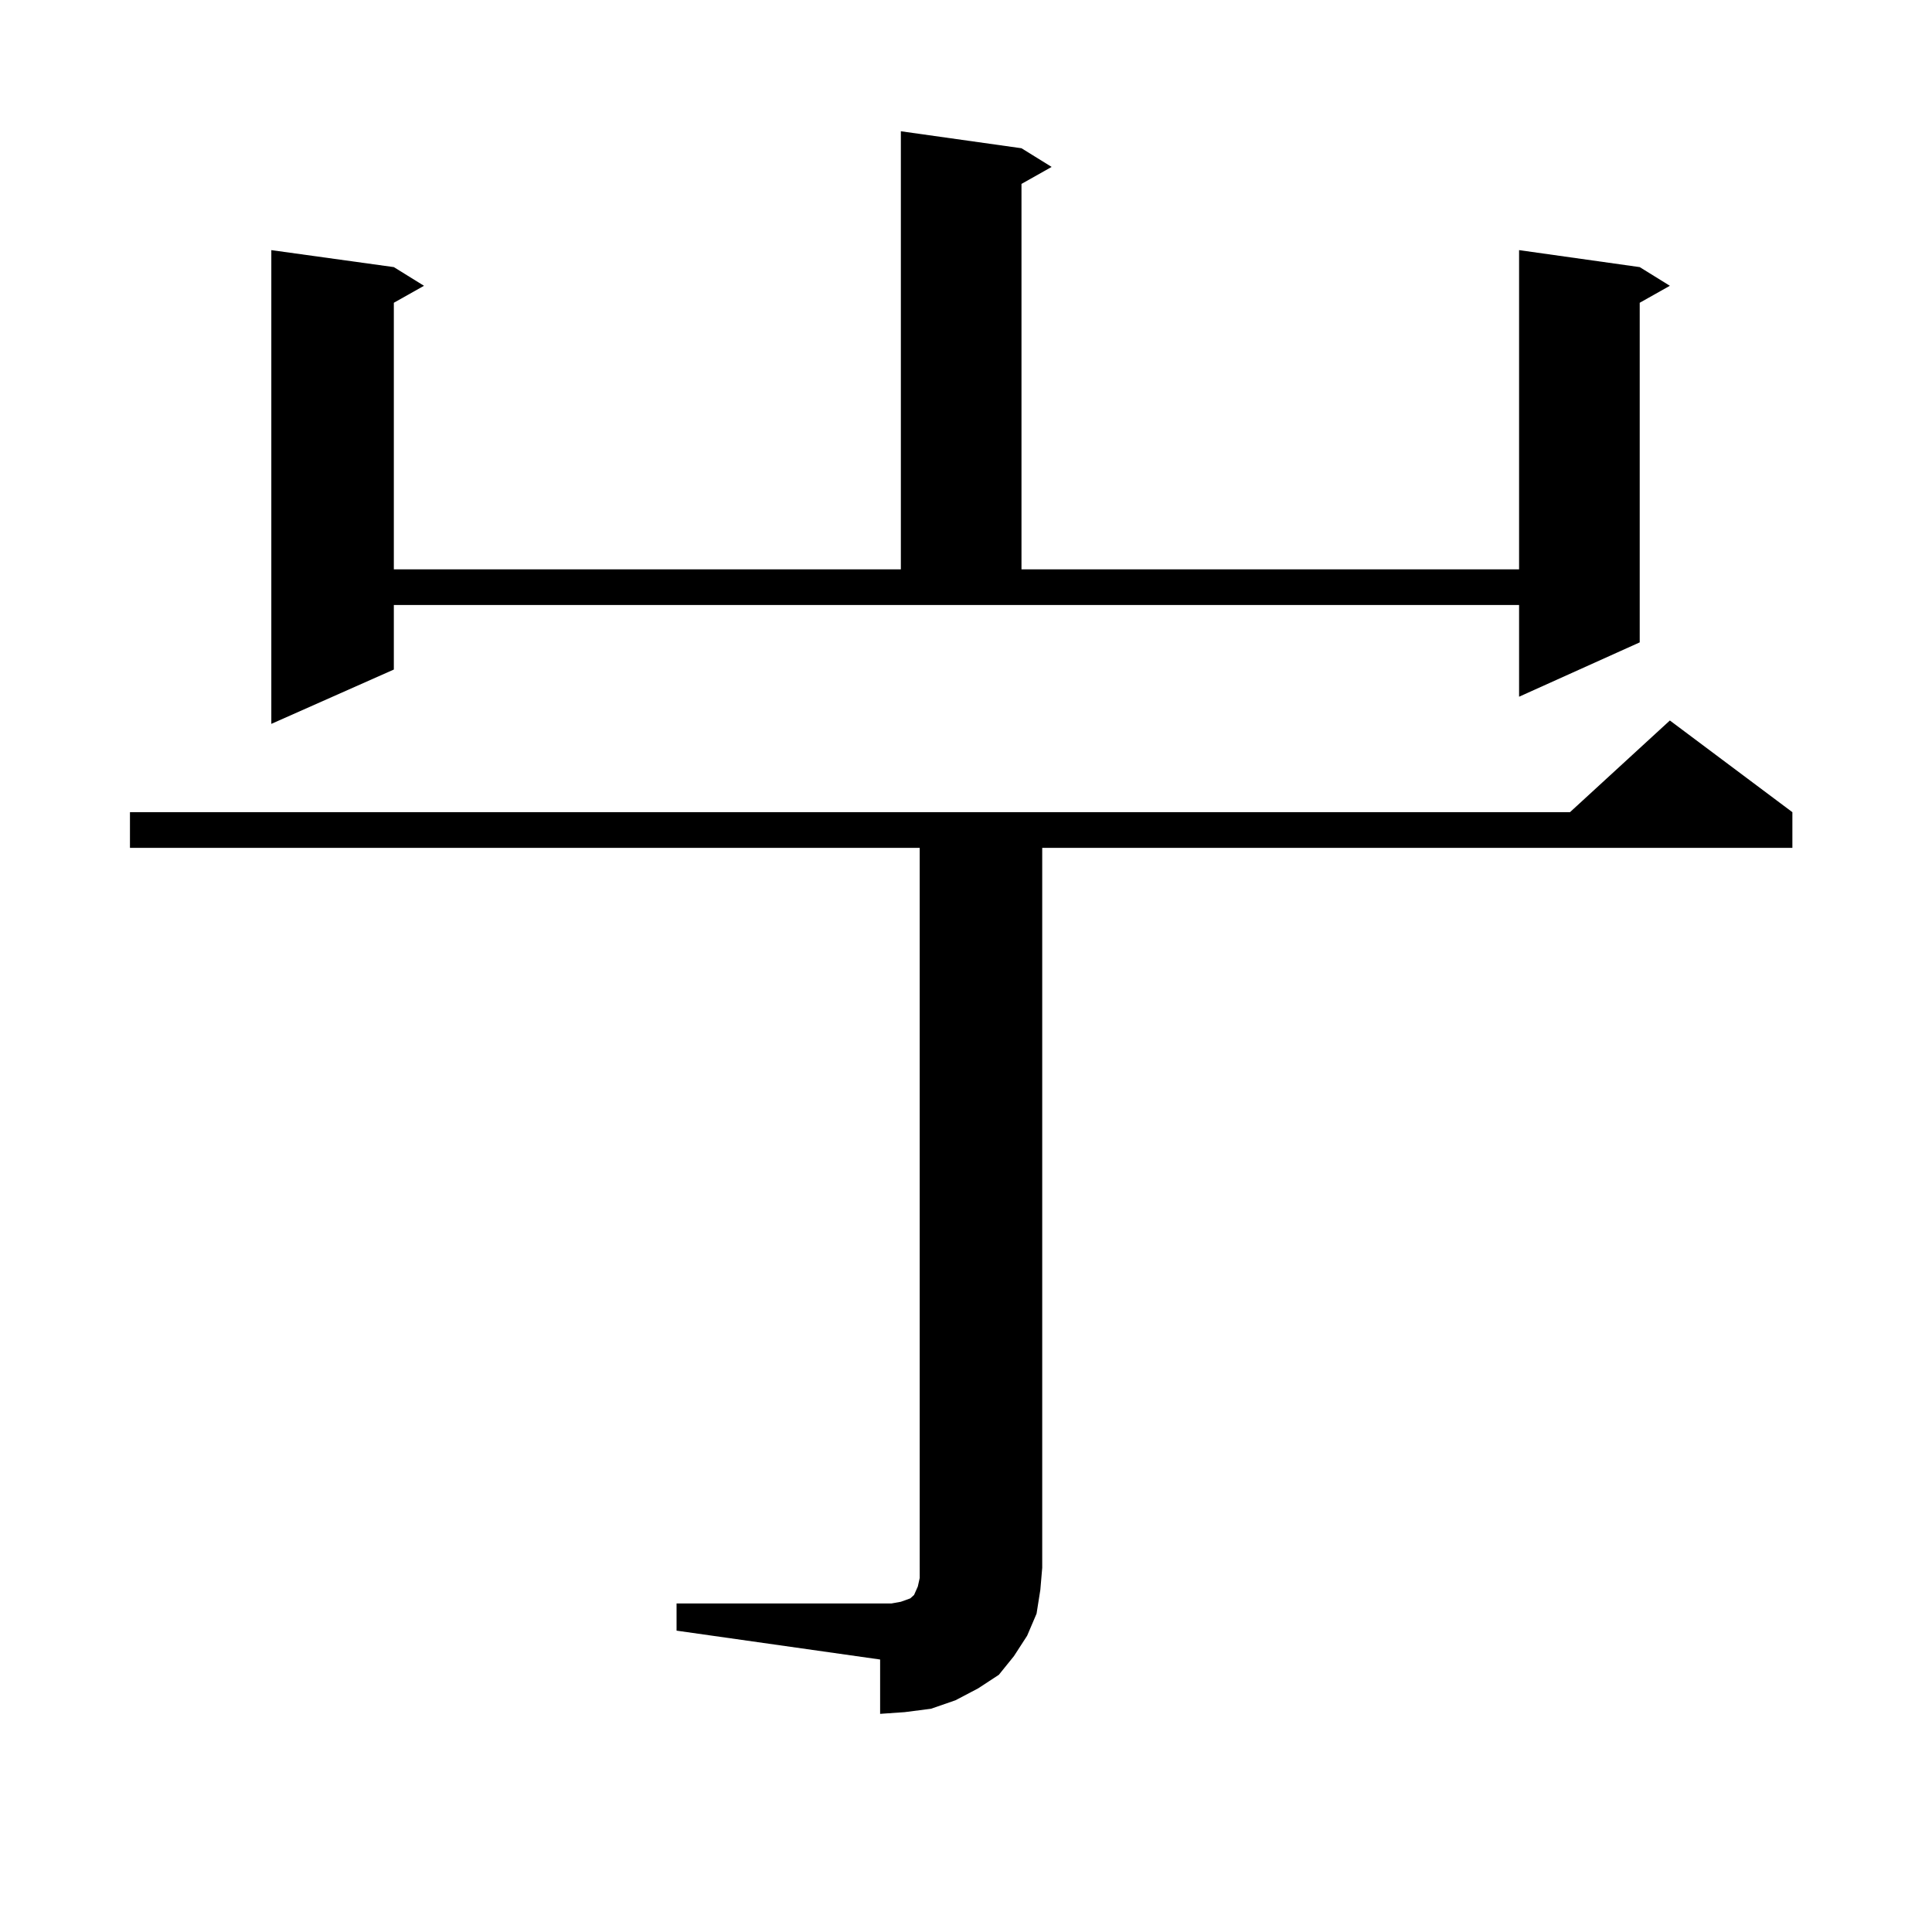
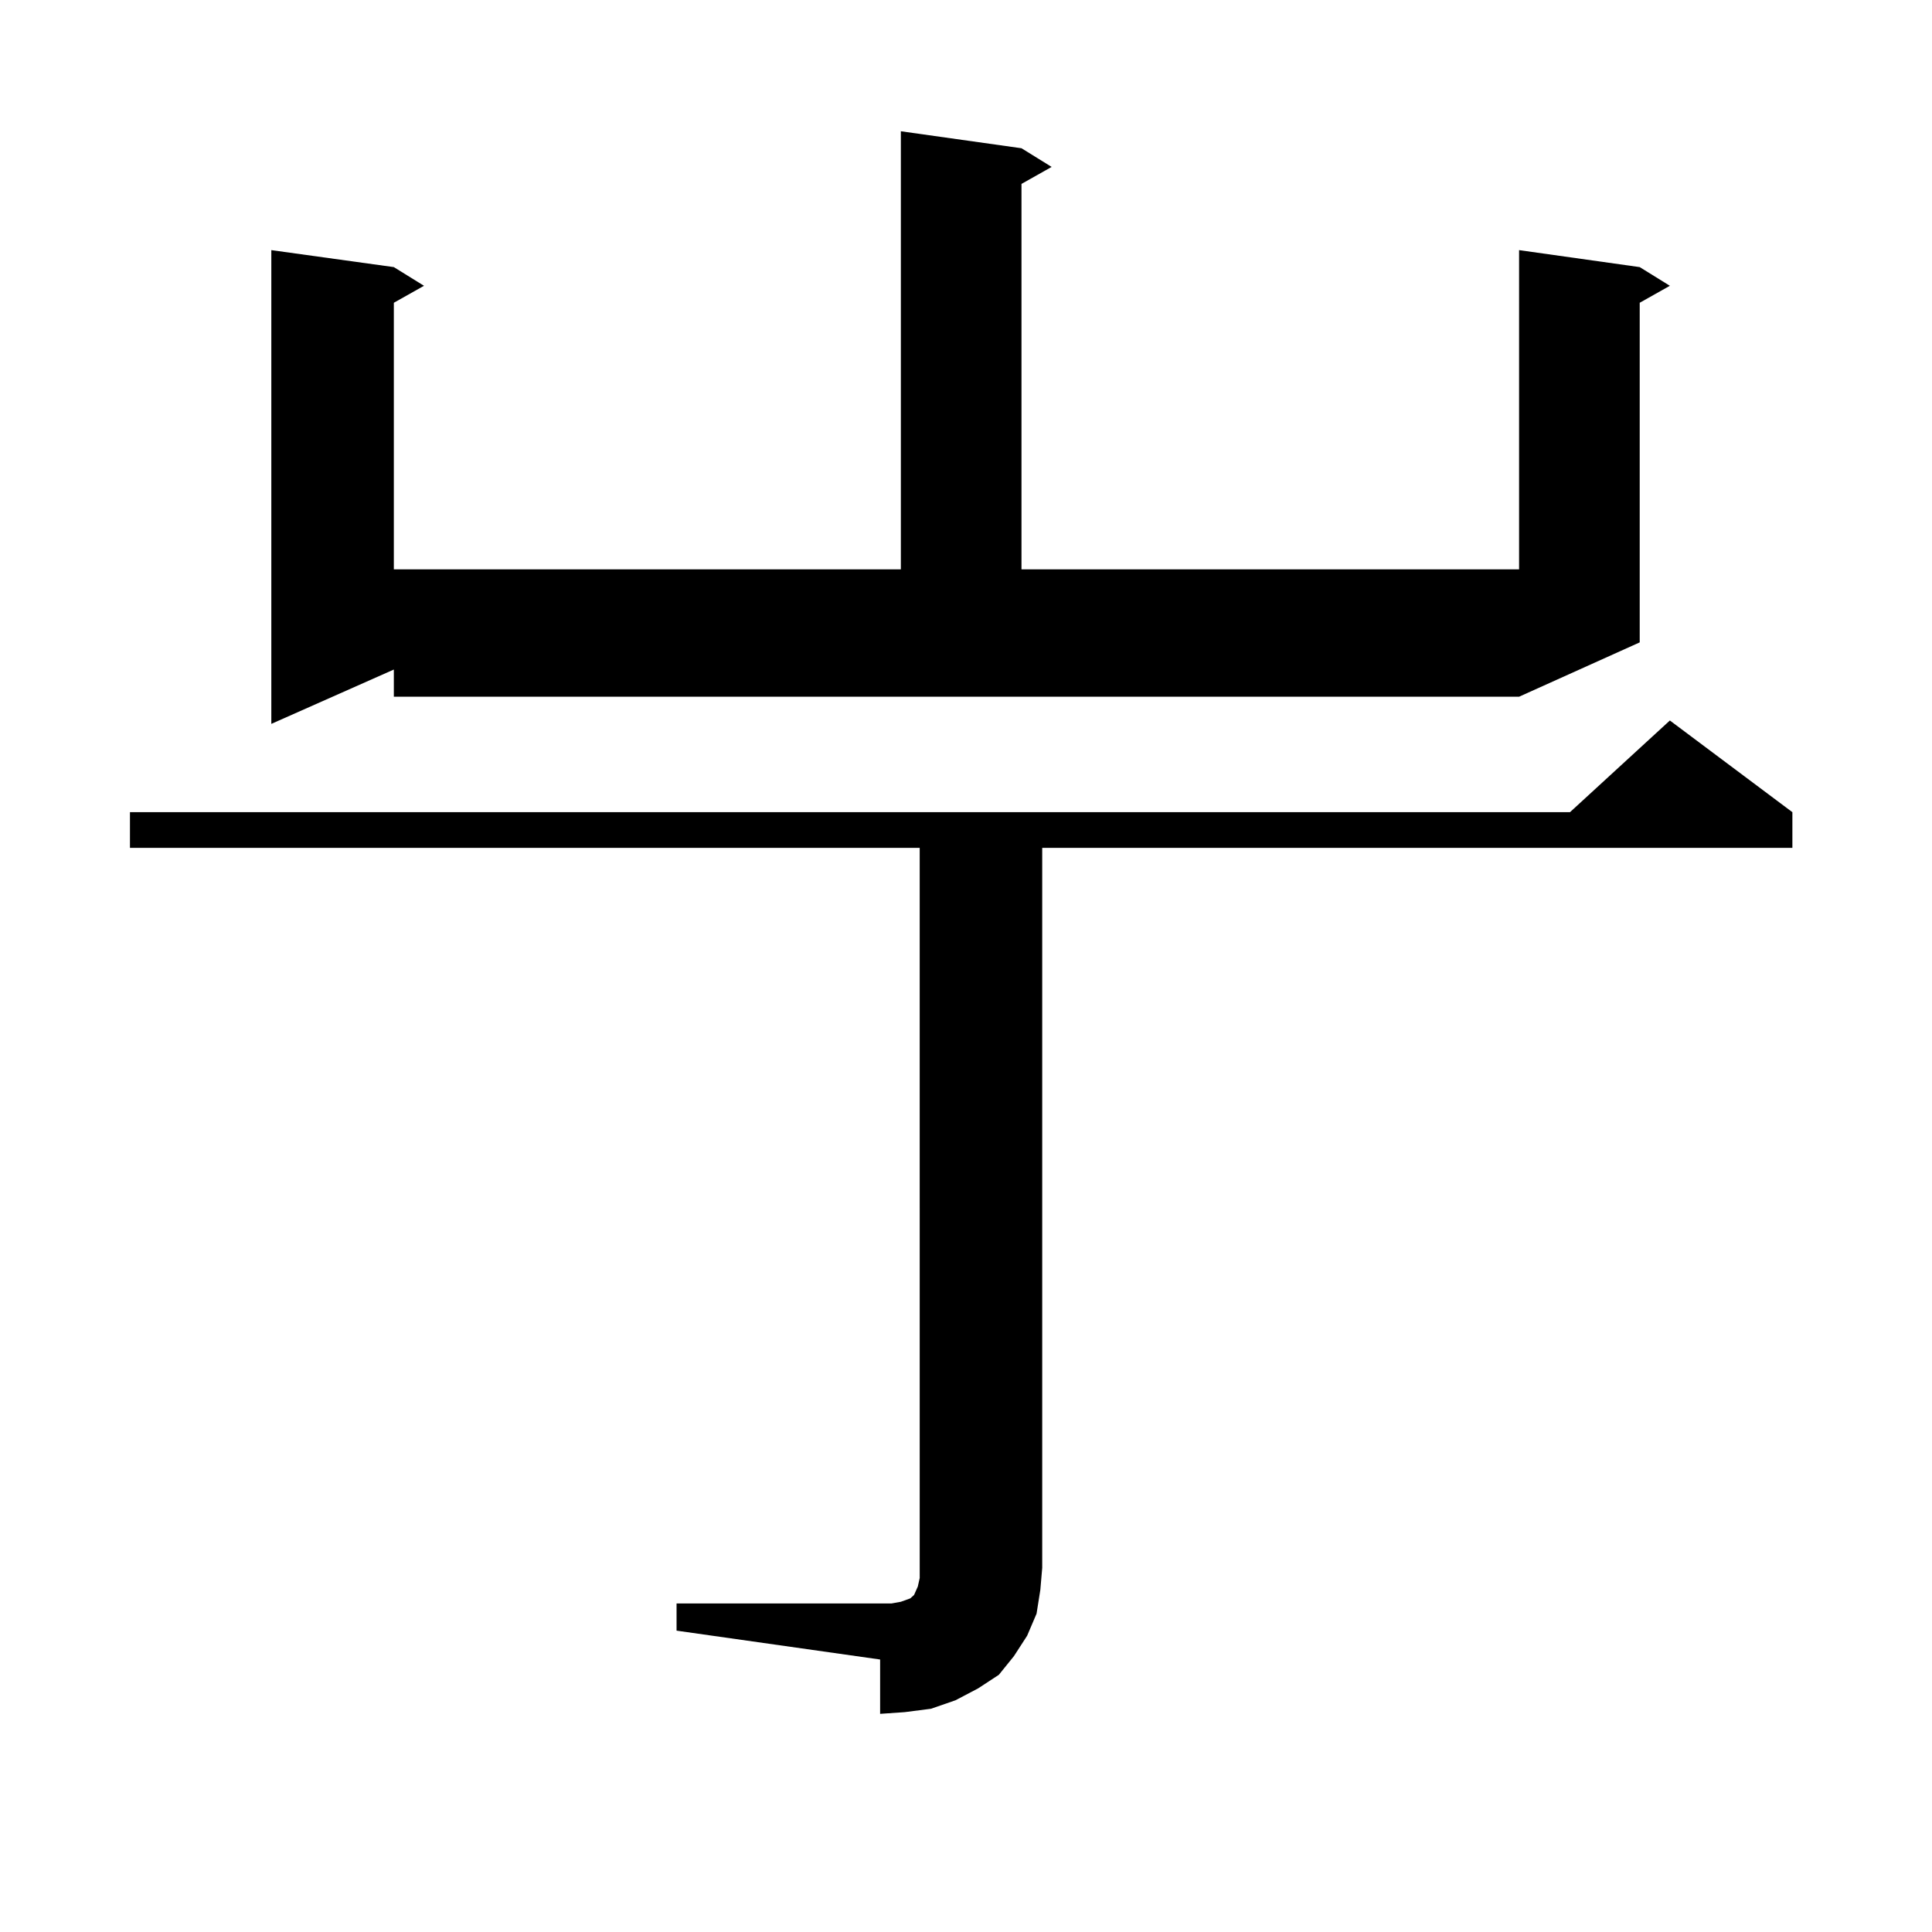
<svg xmlns="http://www.w3.org/2000/svg" version="1.1" id="图层_1" x="0px" y="0px" width="1000px" height="1000px" viewBox="0 0 1000 1000" enable-background="new 0 0 1000 1000" xml:space="preserve">
-   <path d="M350.187,829.953H455.55h5.854l4.878-0.879l4.878-1.758l1.951-1.758l1.951-4.395l0.976-4.395v-5.273V438.84H67.267v-18.457  h745.348l51.706-47.461l63.413,47.461v18.457H539.45v372.656l-0.976,11.426l-1.951,12.305l-4.878,11.426l-6.829,10.547l-7.805,9.668  l-10.731,7.031l-11.707,6.152l-12.683,4.395l-13.658,1.758l-12.683,0.879v-28.125l-105.363-14.941V829.953z M203.849,346.555  l-63.413,28.125V129.465l63.413,8.789l15.609,9.668l-15.609,8.789v137.988h262.433V67.941l62.438,8.789l15.609,9.668l-15.609,8.789  v199.512h257.555V129.465l62.438,8.789l15.609,9.668l-15.609,8.789v175.781l-62.438,28.125v-47.461H203.849V346.555z" />
+   <path d="M350.187,829.953H455.55h5.854l4.878-0.879l4.878-1.758l1.951-1.758l1.951-4.395l0.976-4.395v-5.273V438.84H67.267v-18.457  h745.348l51.706-47.461l63.413,47.461v18.457H539.45v372.656l-0.976,11.426l-1.951,12.305l-4.878,11.426l-6.829,10.547l-7.805,9.668  l-10.731,7.031l-11.707,6.152l-12.683,4.395l-13.658,1.758l-12.683,0.879v-28.125l-105.363-14.941V829.953z M203.849,346.555  l-63.413,28.125V129.465l63.413,8.789l15.609,9.668l-15.609,8.789v137.988h262.433V67.941l62.438,8.789l15.609,9.668l-15.609,8.789  v199.512h257.555V129.465l62.438,8.789l15.609,9.668l-15.609,8.789v175.781l-62.438,28.125H203.849V346.555z" />
</svg>